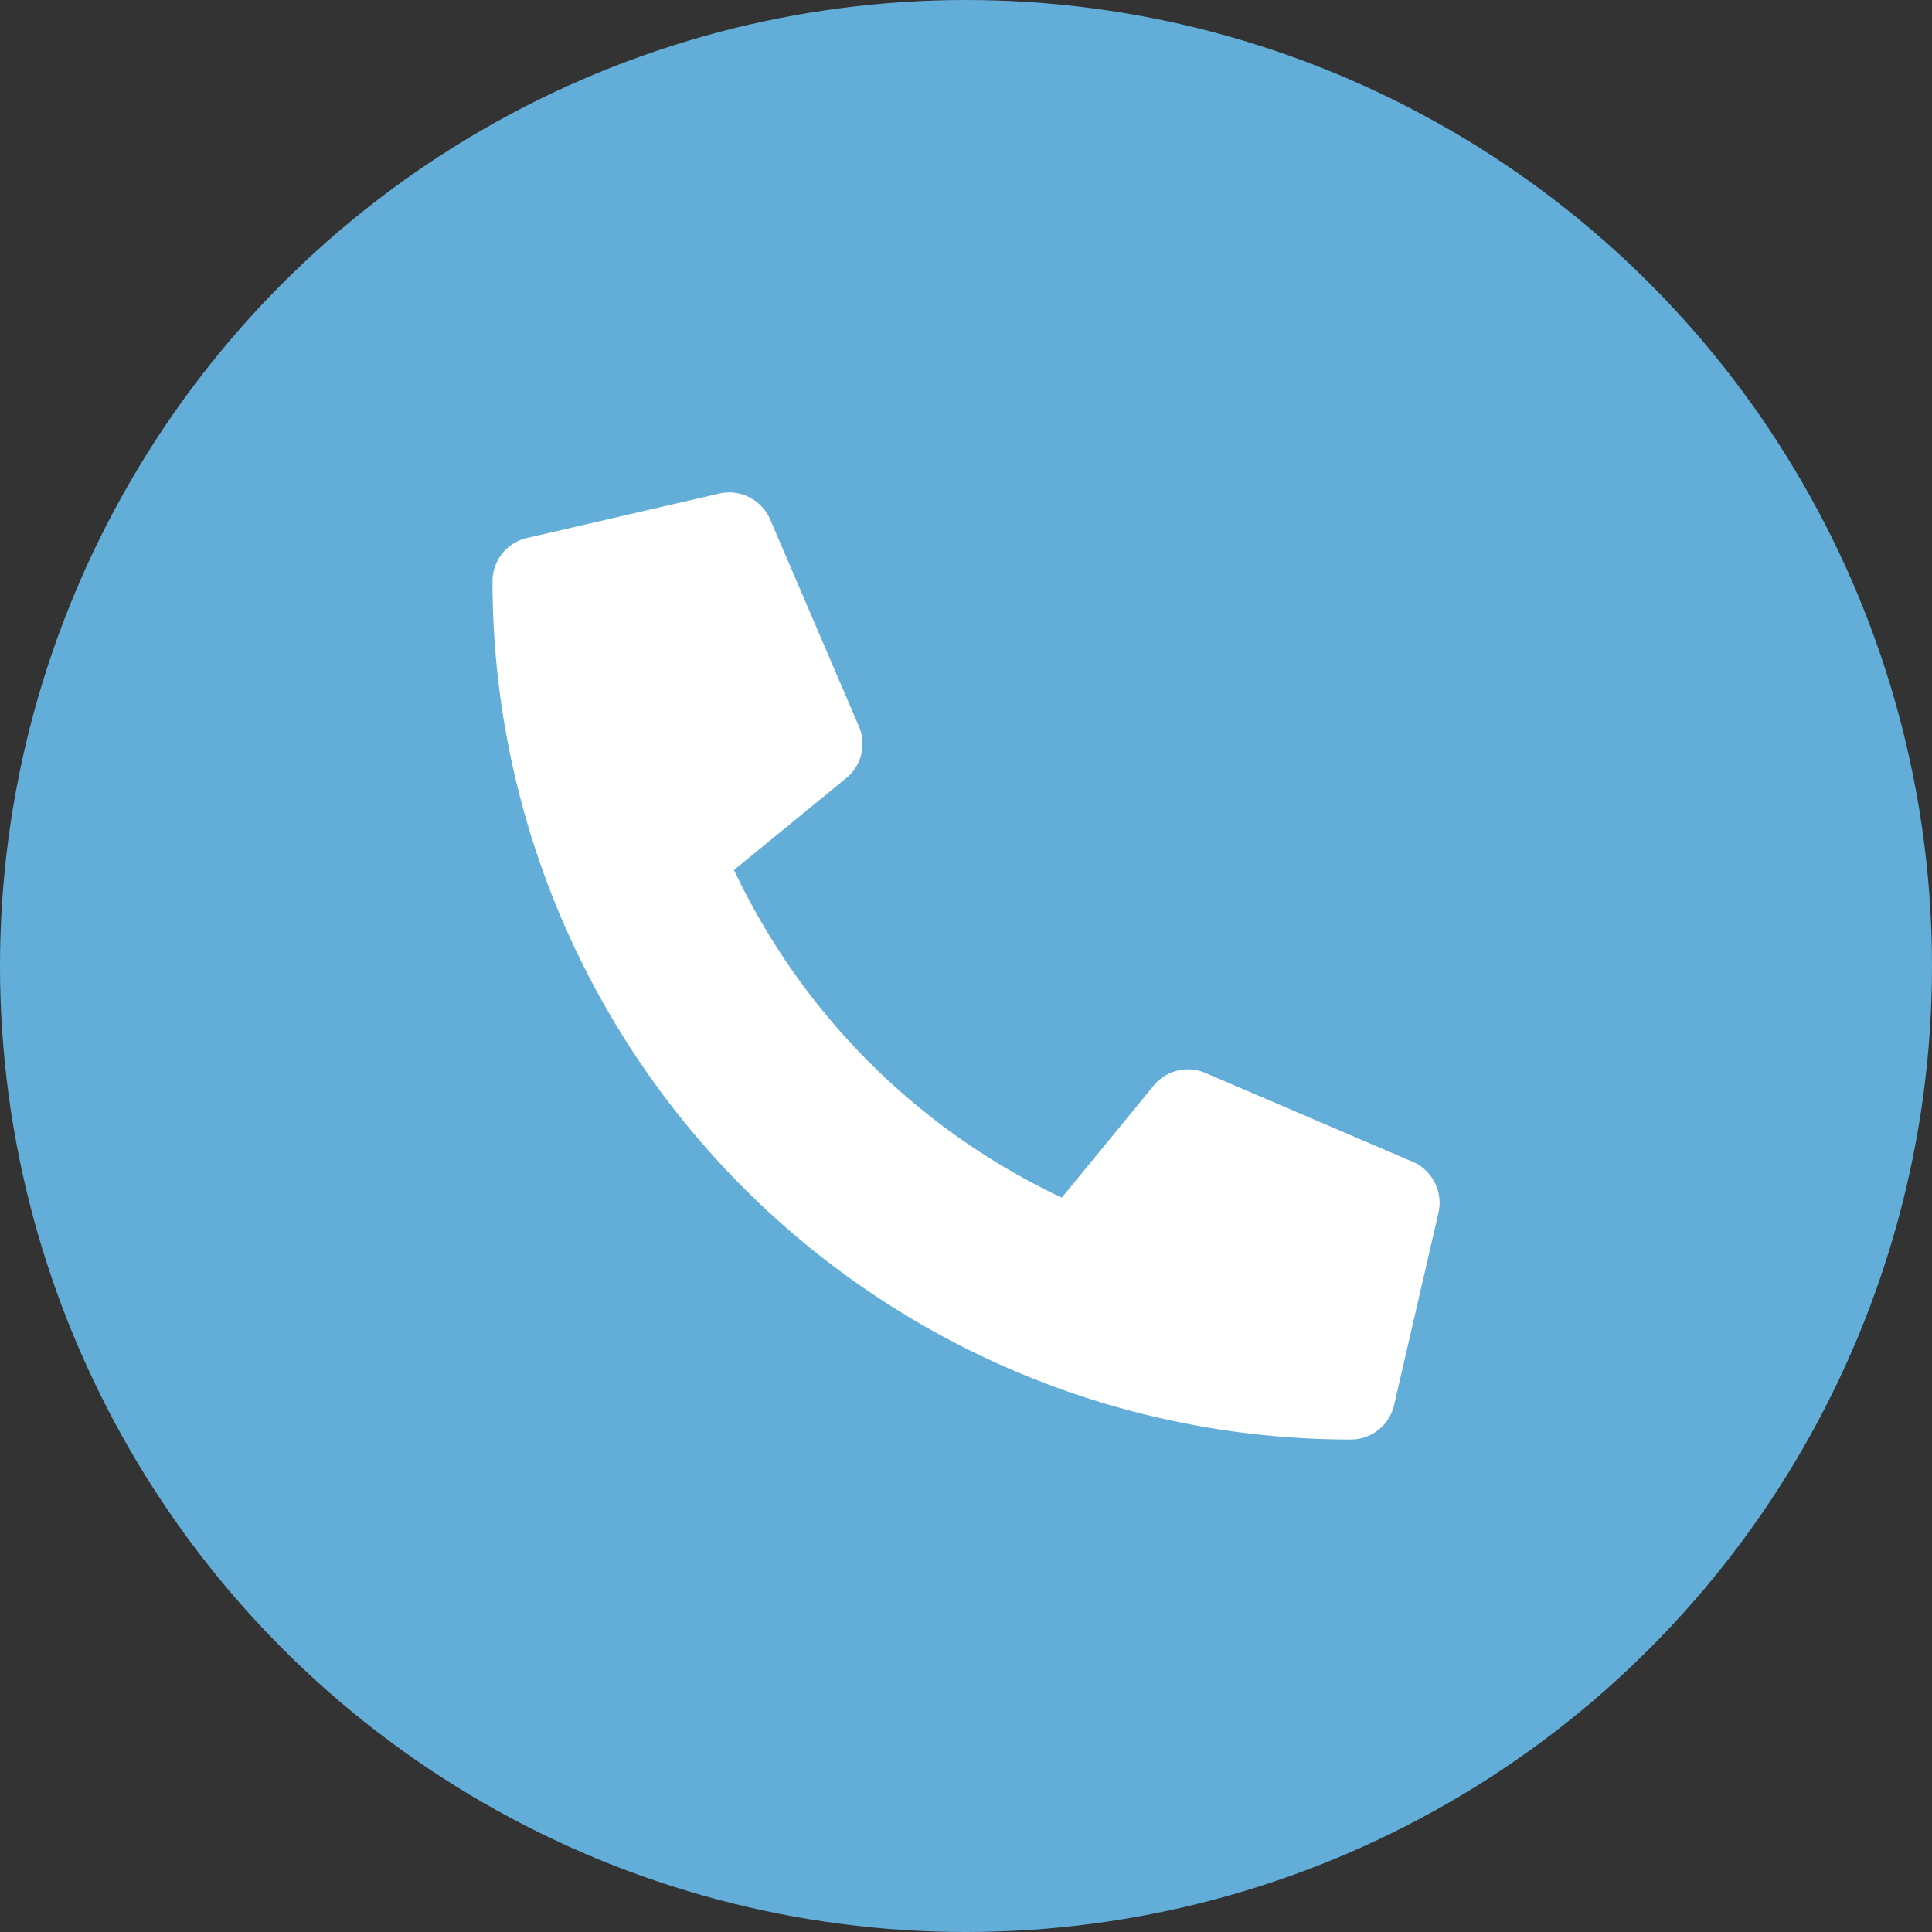
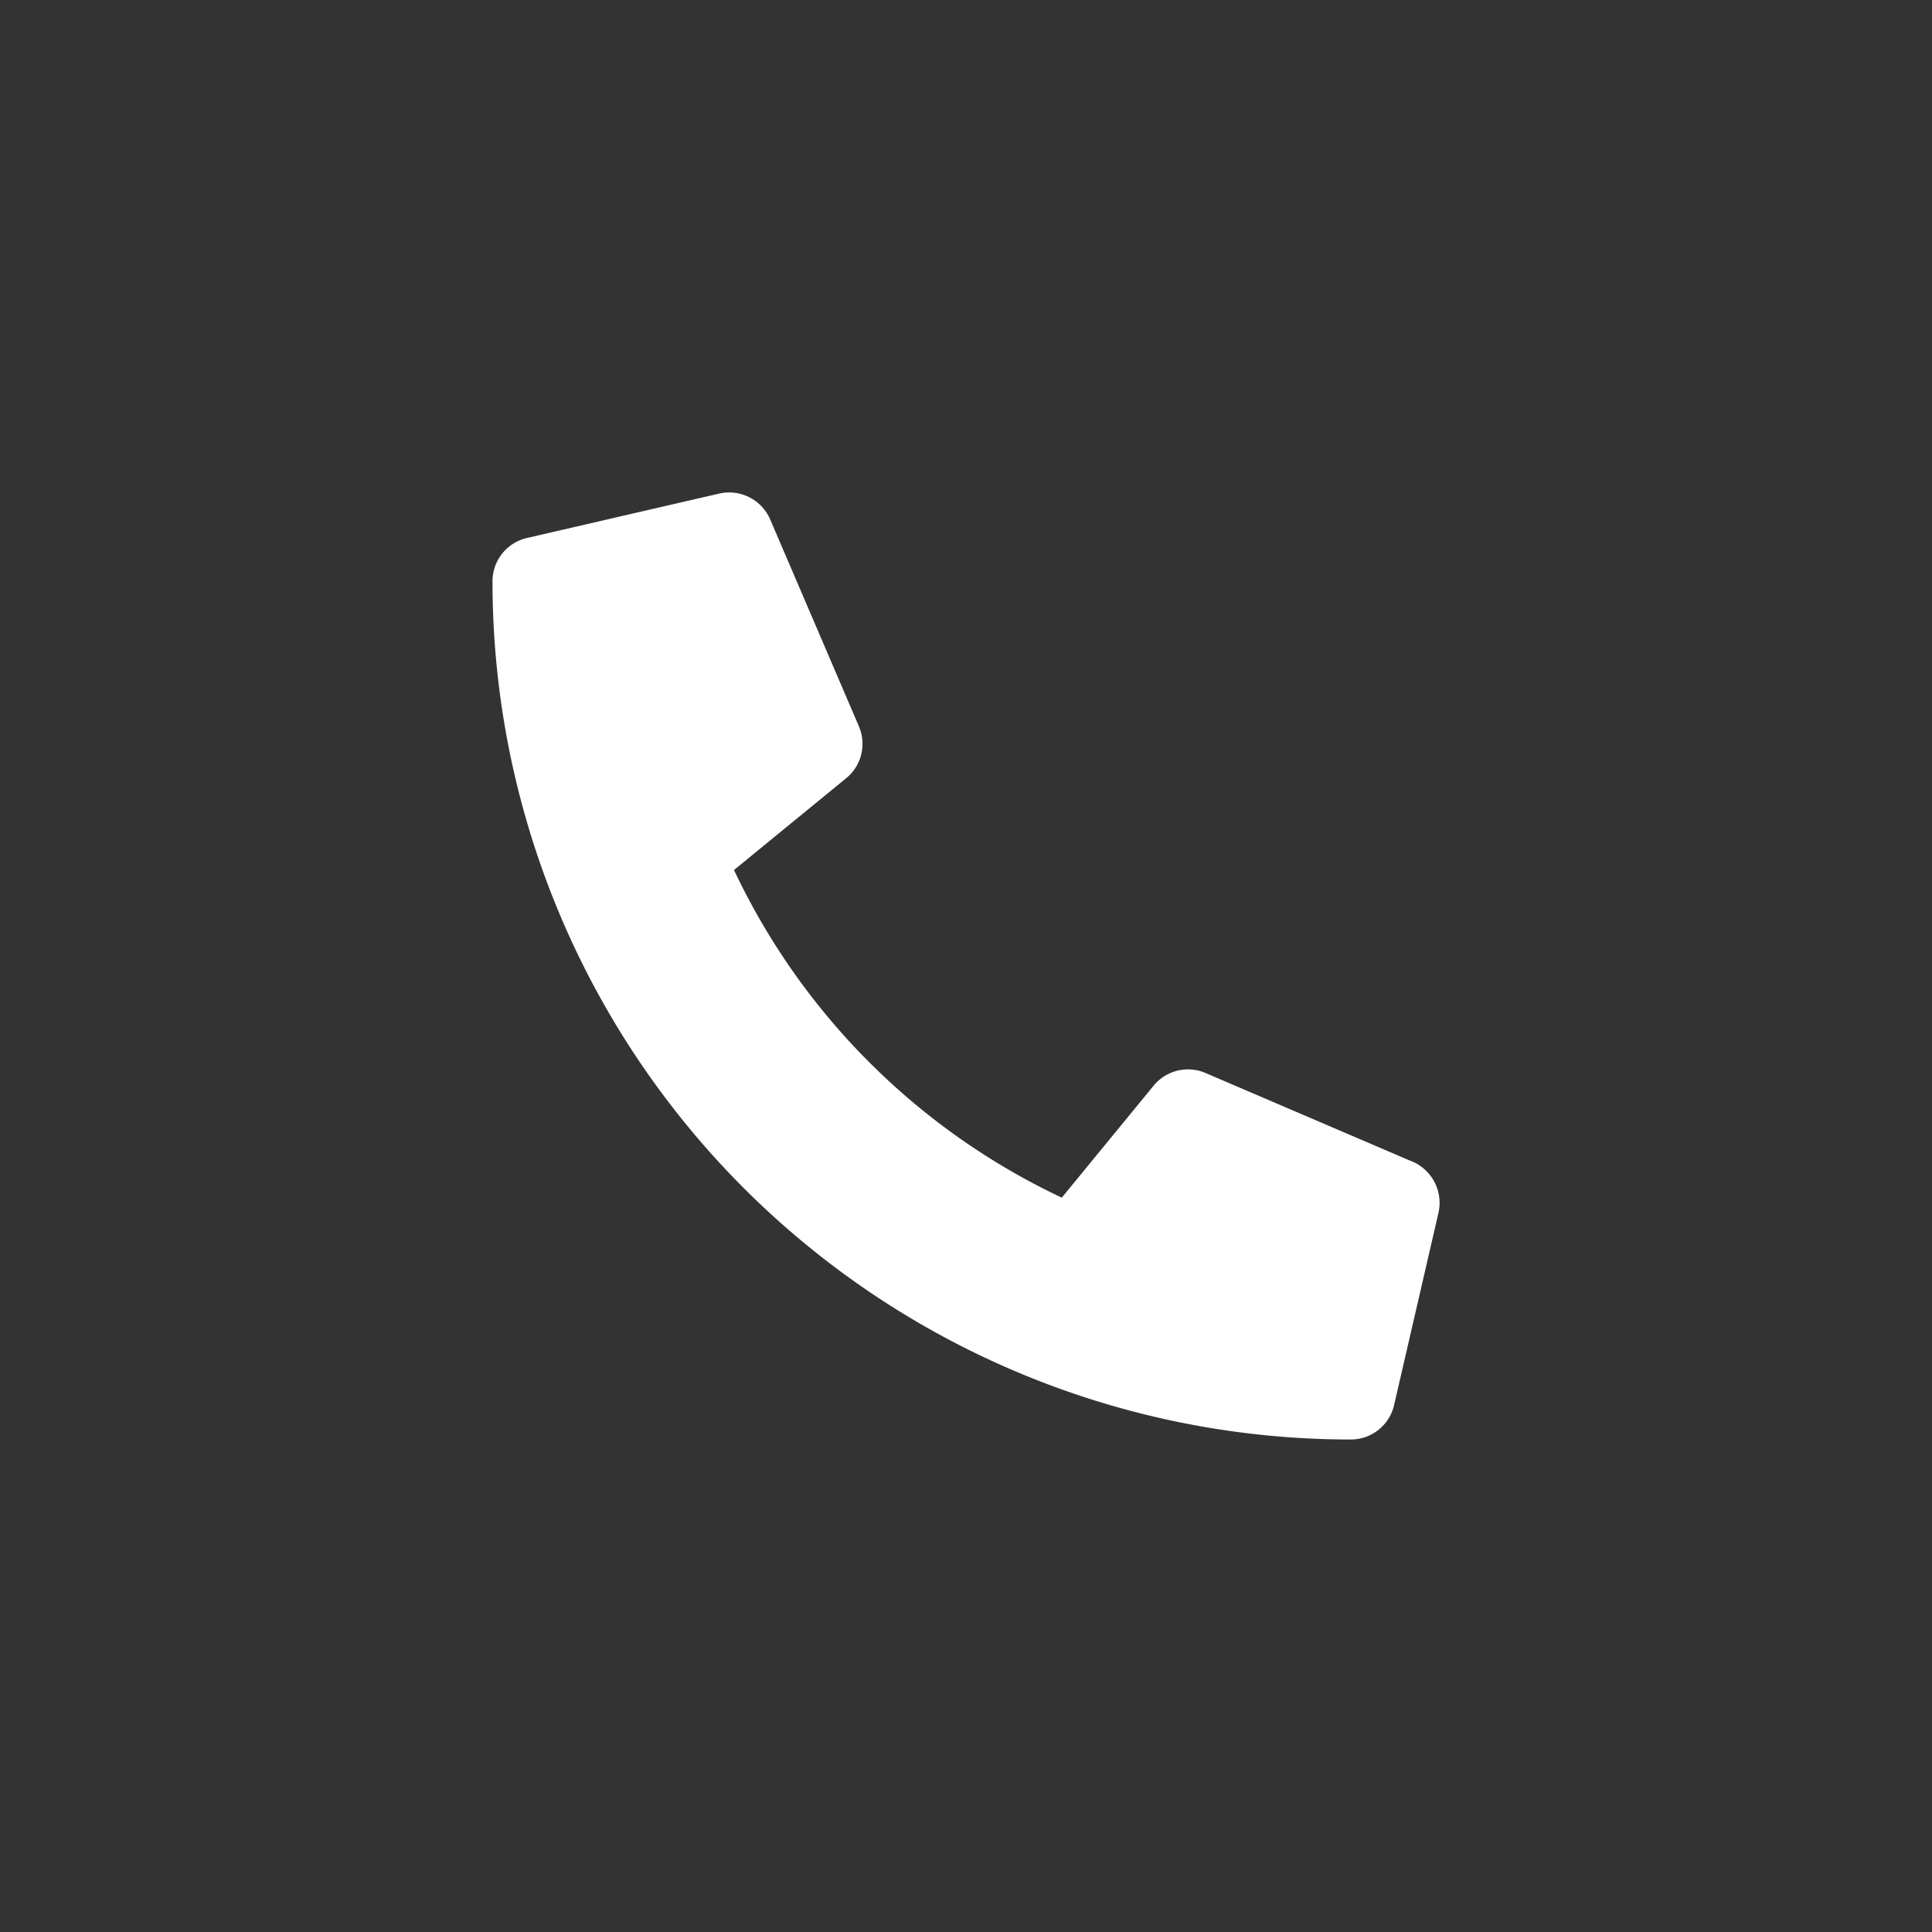
<svg xmlns="http://www.w3.org/2000/svg" width="60" height="60" viewBox="0 0 60 60">
  <rect x="0" y="0" width="60" height="60" fill="#333333" stroke="none" />
  <g transform="translate(-410 -496)">
-     <circle cx="30" cy="30" r="30" transform="translate(410 496)" fill="#62aed9" />
    <path d="M28.571,20.783l-6.434-2.757a1.379,1.379,0,0,0-1.608.4L17.68,21.9A21.292,21.292,0,0,1,7.5,11.725l3.481-2.849a1.375,1.375,0,0,0,.4-1.608L8.622.834a1.388,1.388,0,0,0-1.58-.8L1.068,1.414A1.379,1.379,0,0,0,0,2.757,26.65,26.65,0,0,0,26.653,29.411,1.379,1.379,0,0,0,28,28.342l1.379-5.974a1.4,1.4,0,0,0-.8-1.585Z" transform="translate(425.295 511.294)" fill="#fff" />
  </g>
</svg>